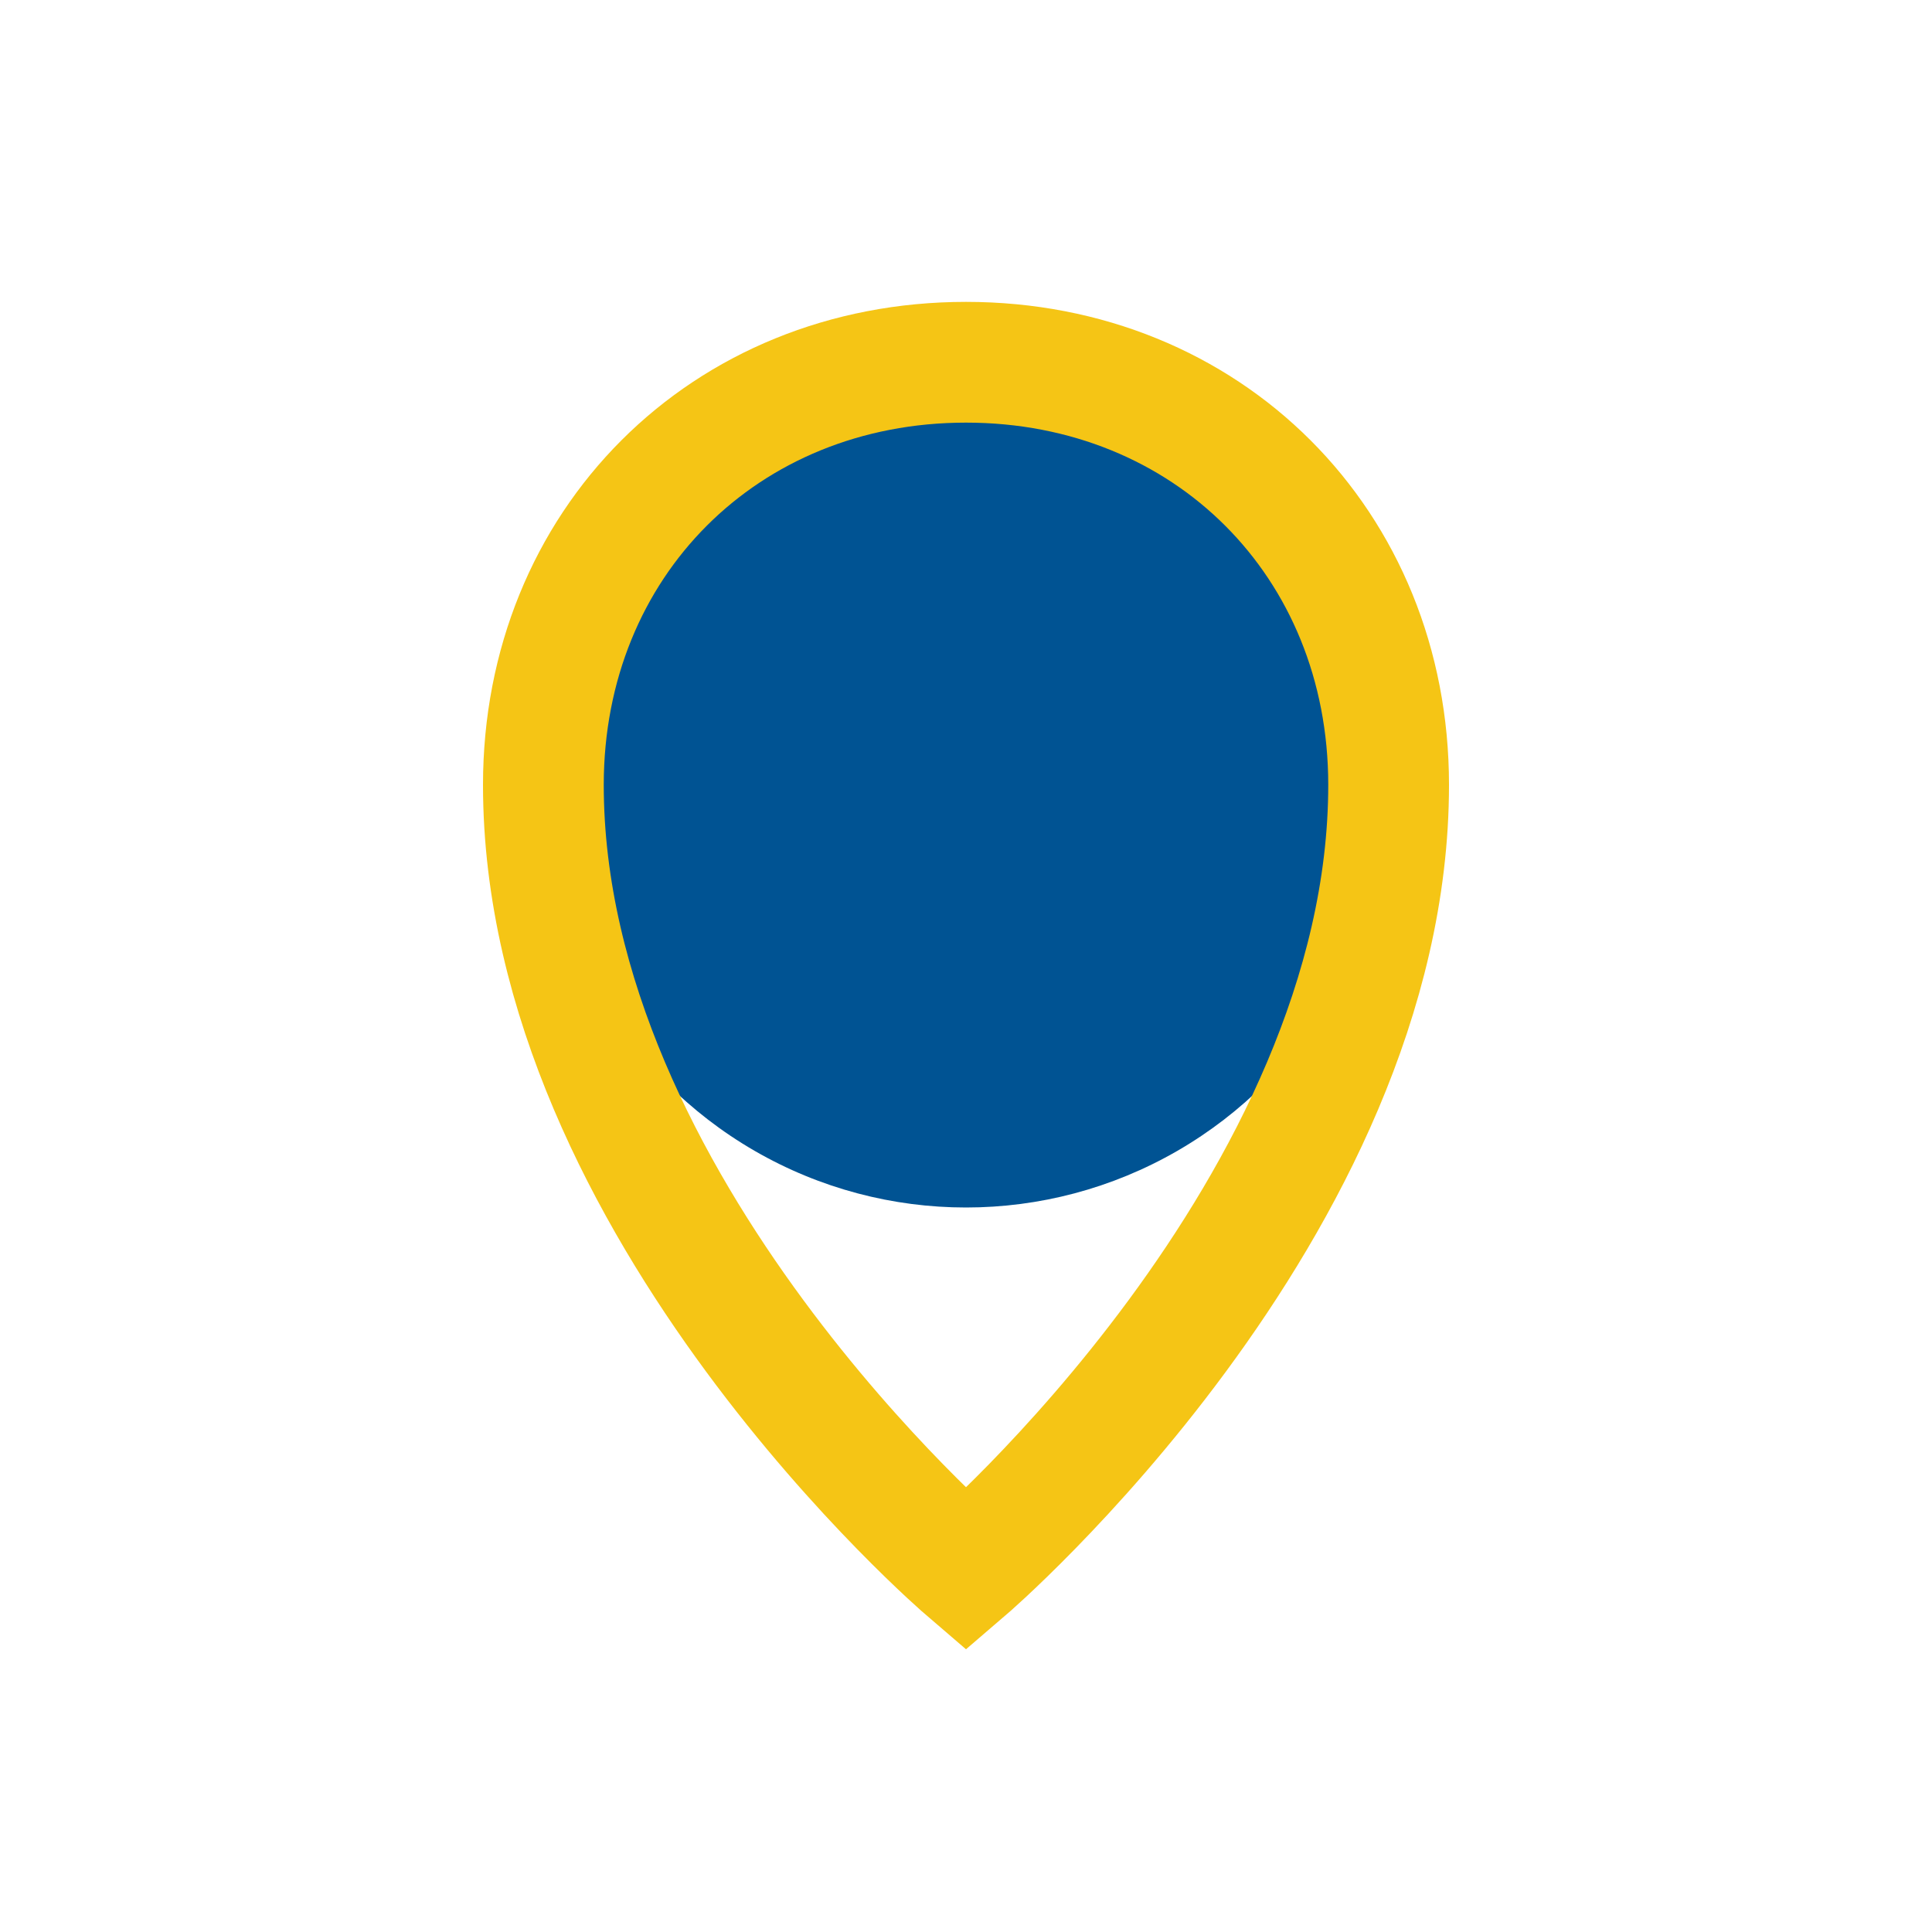
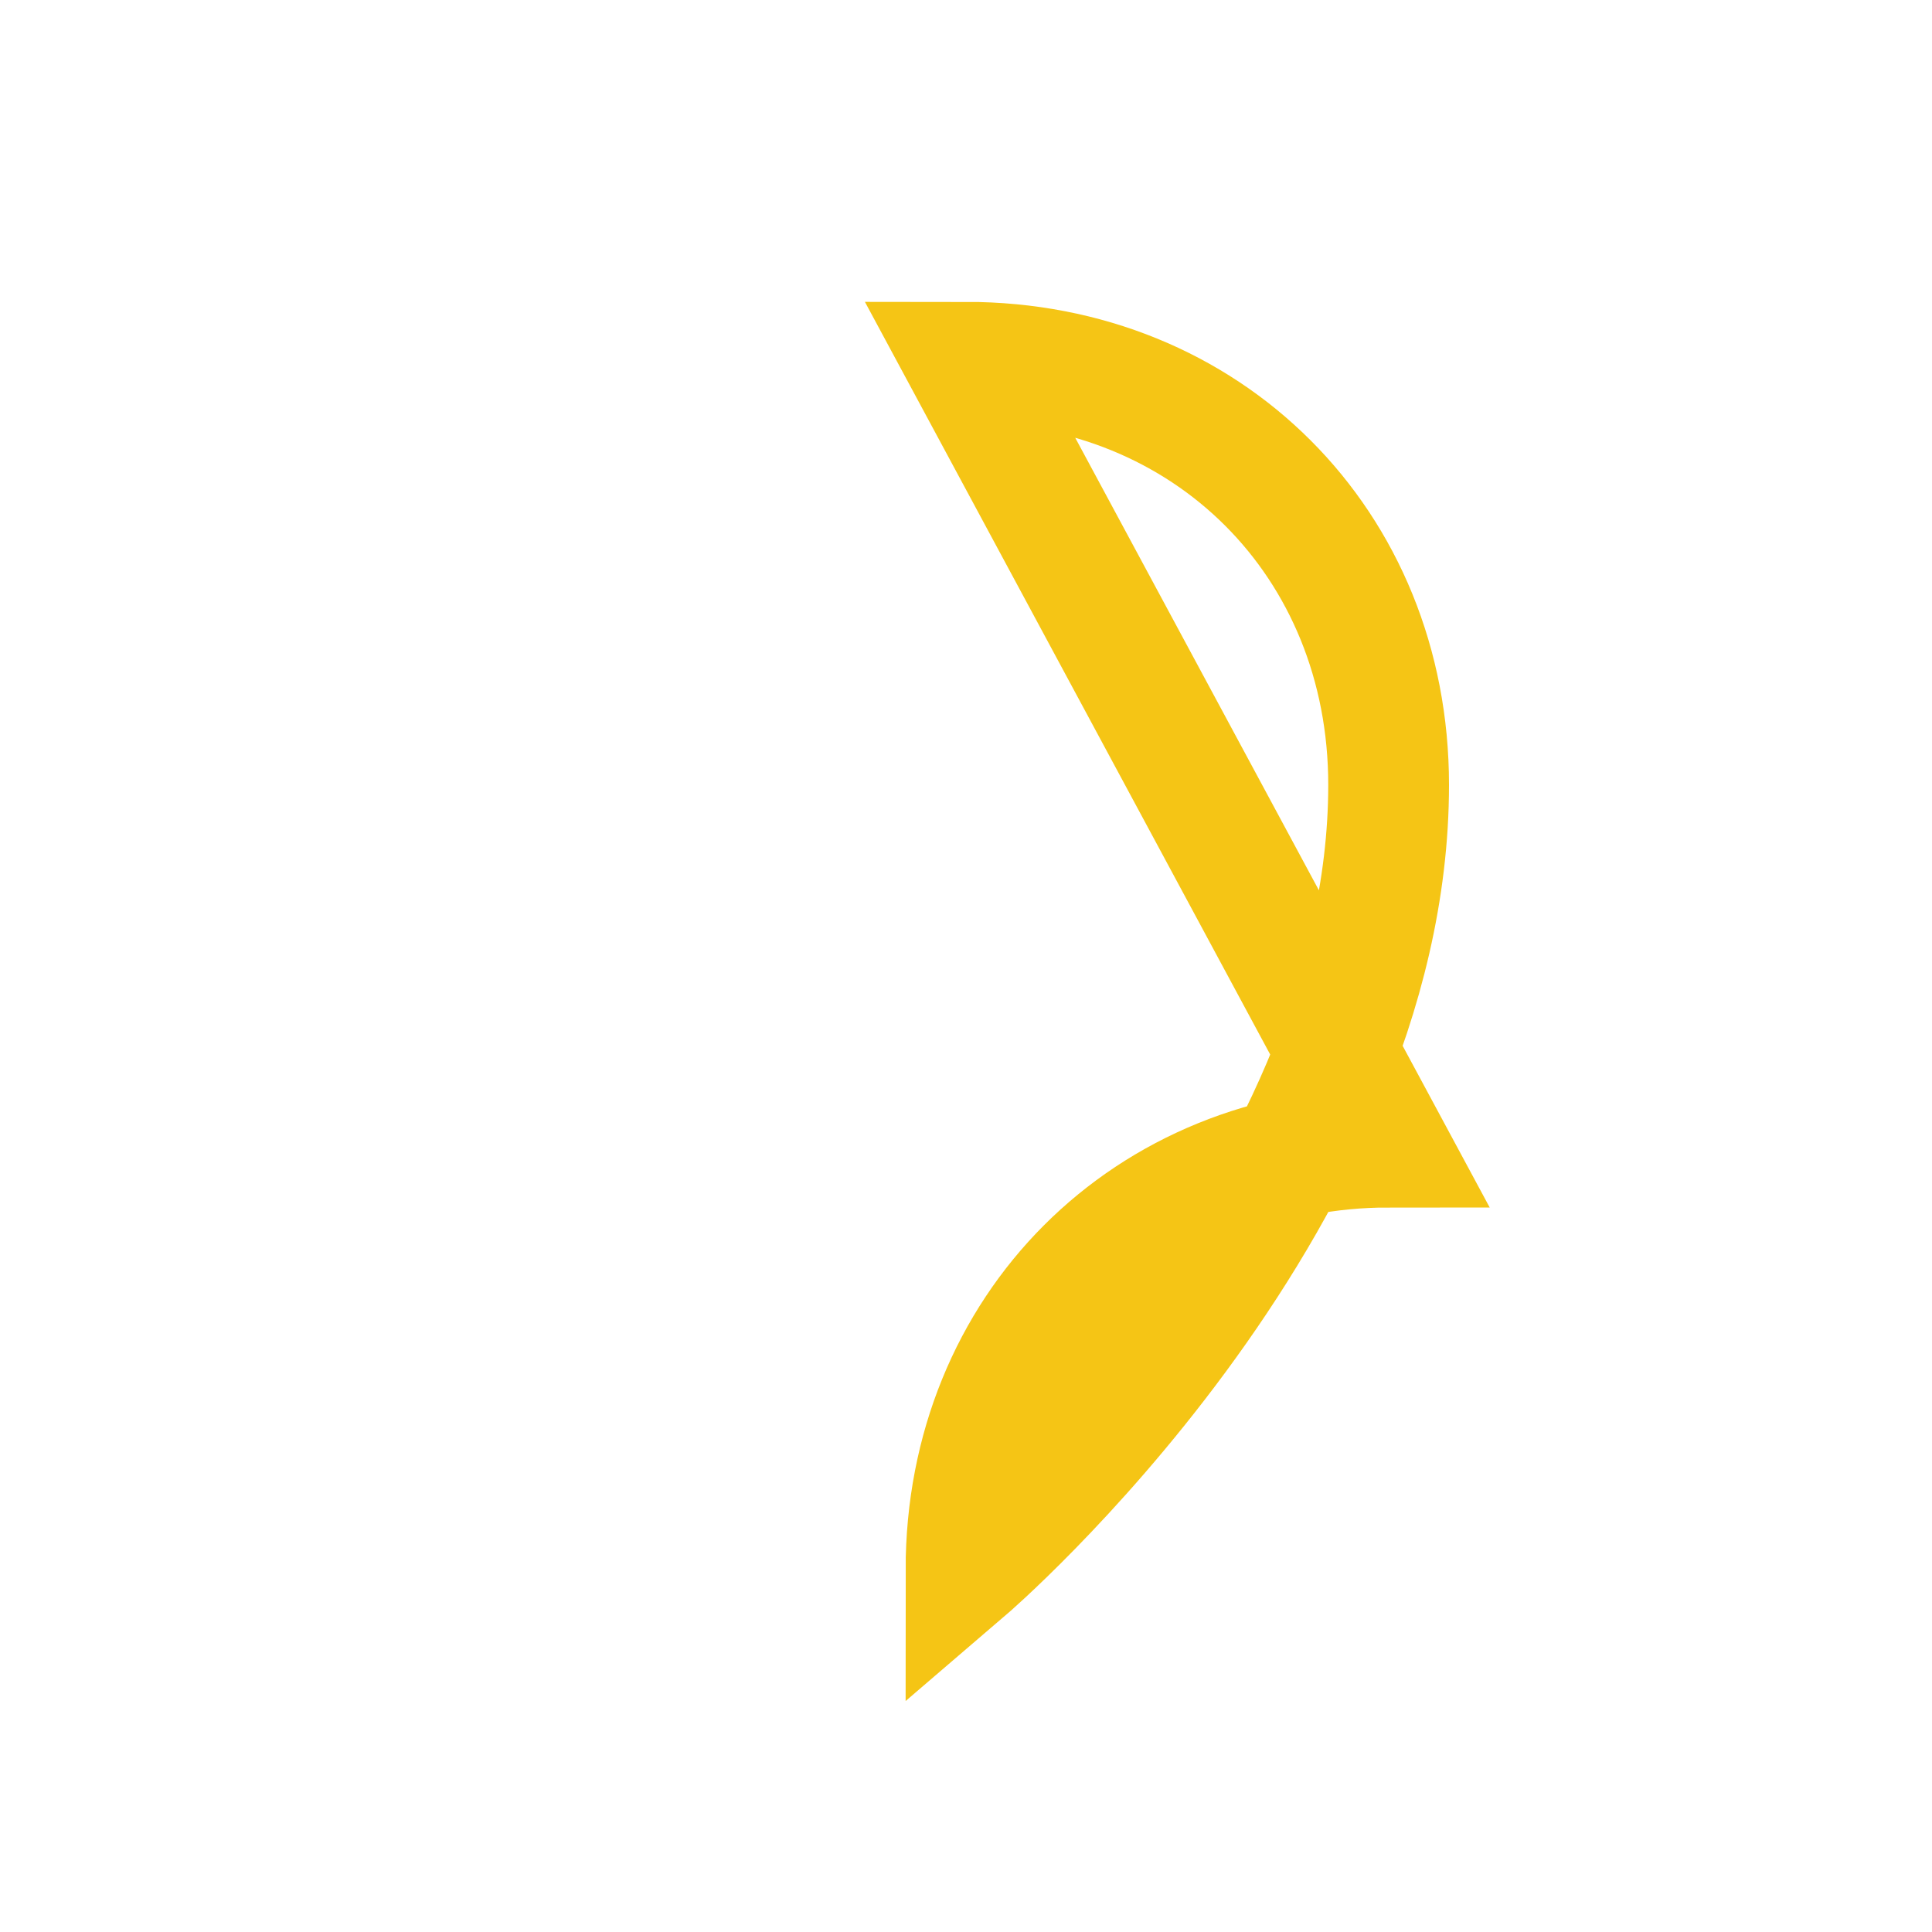
<svg xmlns="http://www.w3.org/2000/svg" width="32" height="32" viewBox="0 0 32 32">
-   <ellipse cx="16" cy="13" rx="7" ry="7" fill="#005393" />
-   <path d="M16 6c4 0 7 3 7 7 0 7-7 13-7 13s-7-6-7-13c0-4 3-7 7-7z" stroke="#F5C515" stroke-width="2" fill="none" />
+   <path d="M16 6c4 0 7 3 7 7 0 7-7 13-7 13c0-4 3-7 7-7z" stroke="#F5C515" stroke-width="2" fill="none" />
</svg>